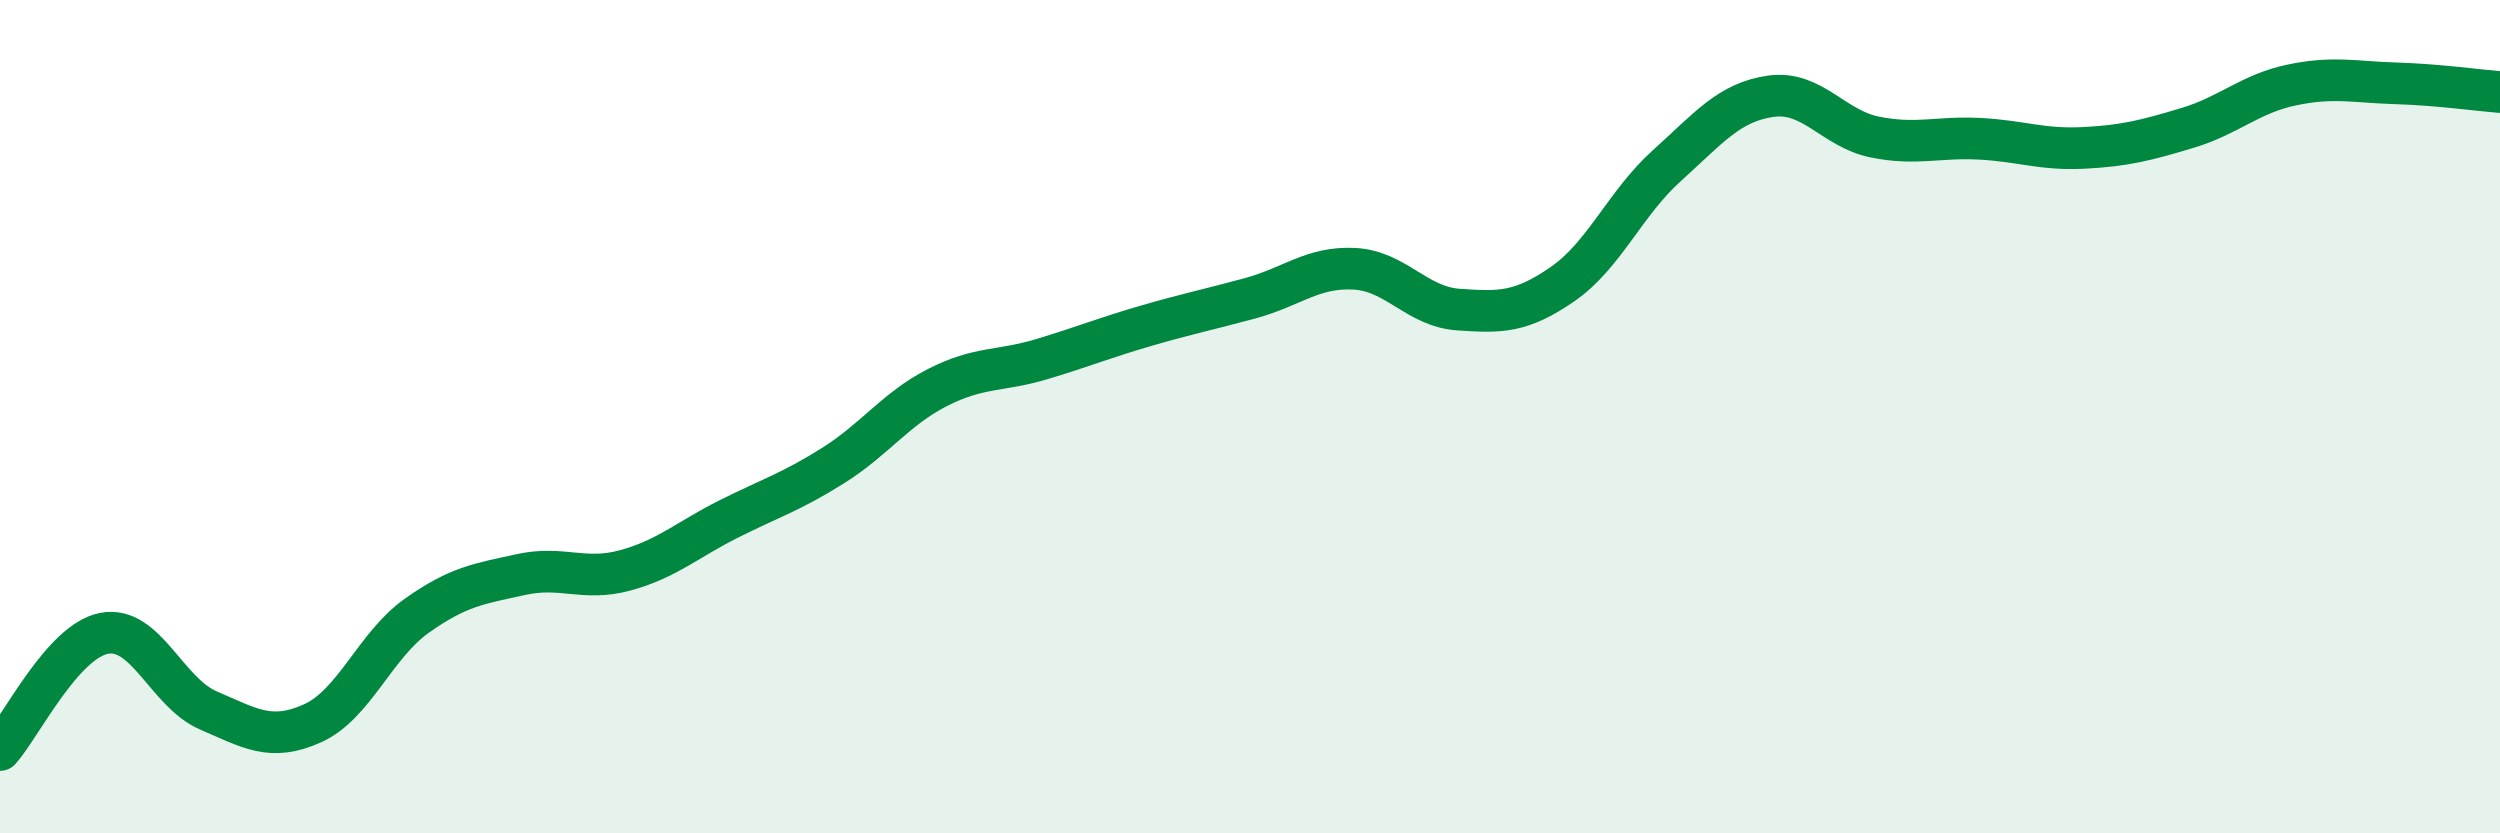
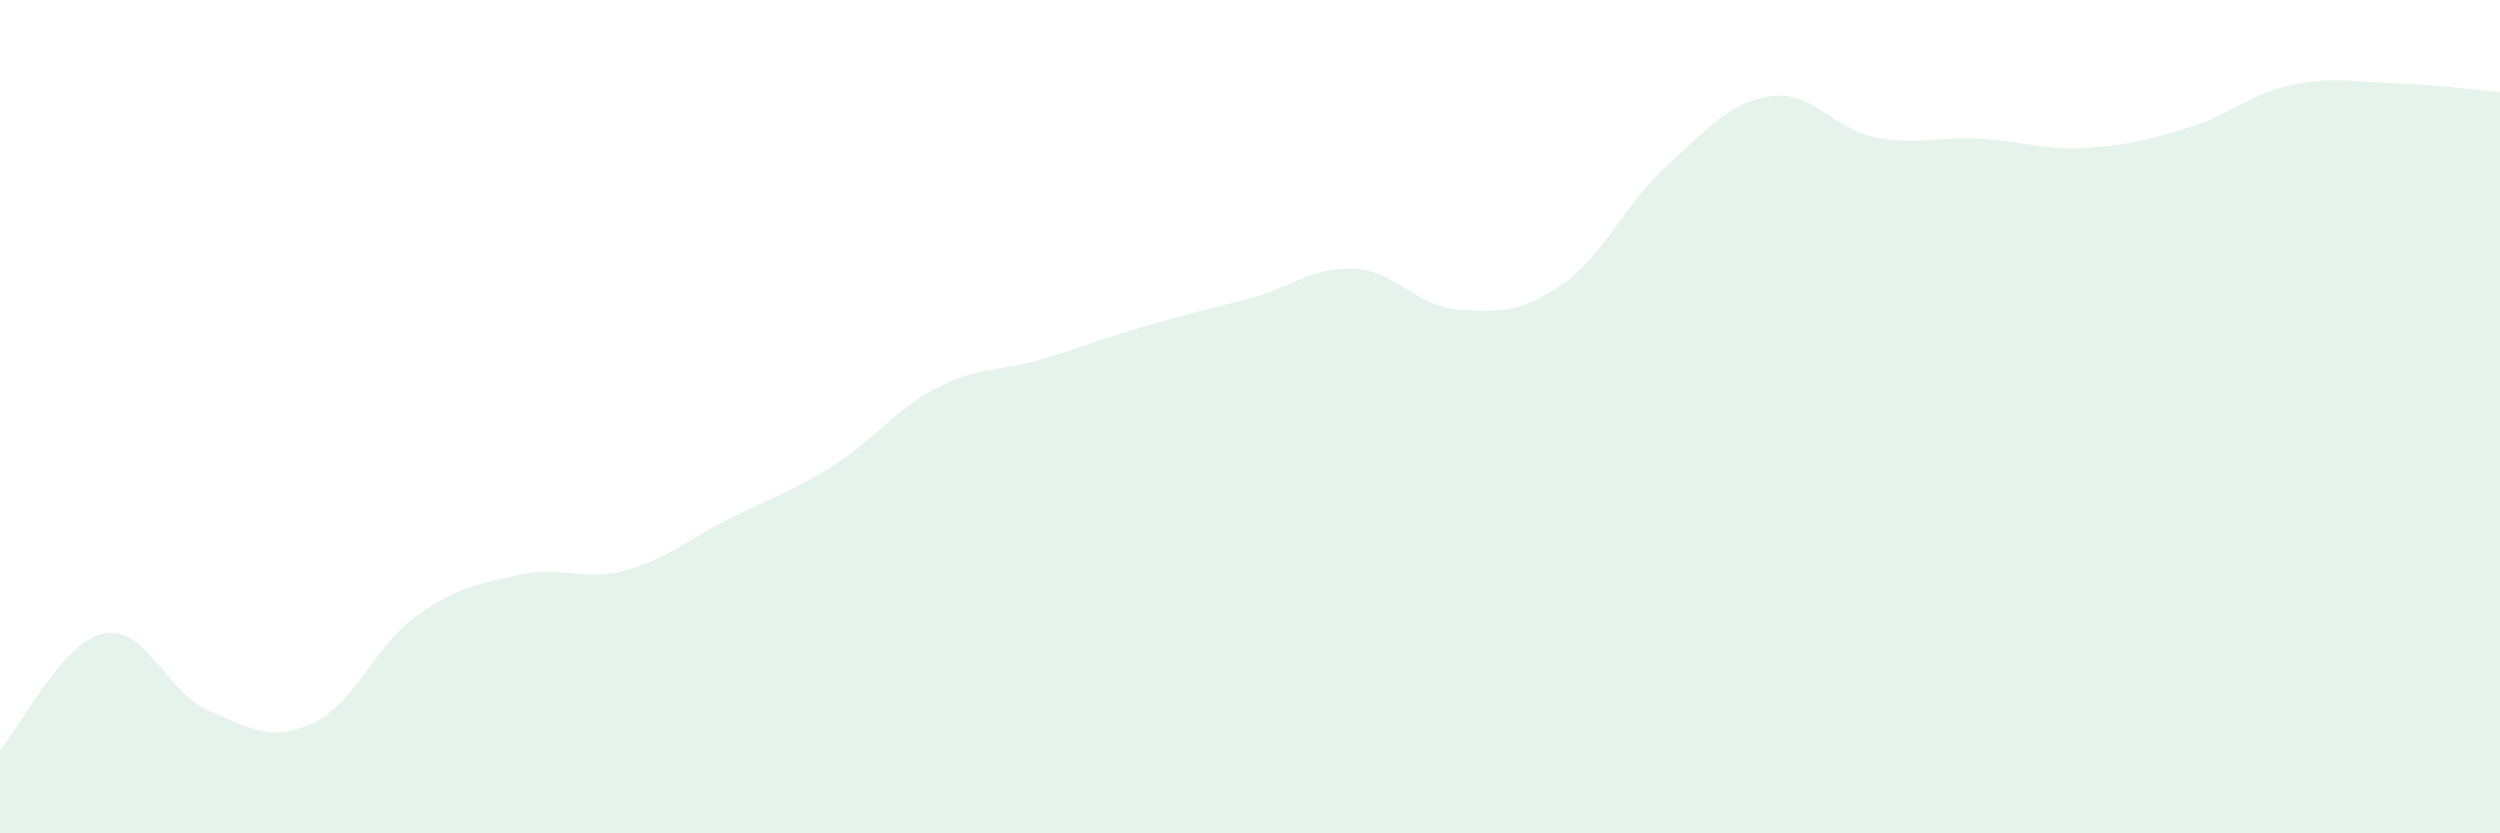
<svg xmlns="http://www.w3.org/2000/svg" width="60" height="20" viewBox="0 0 60 20">
  <path d="M 0,18 C 0.5,17.44 1.5,15.39 2.5,15.2 C 3.5,15.01 4,16.62 5,17.05 C 6,17.48 6.5,17.81 7.5,17.36 C 8.5,16.91 9,15.49 10,14.78 C 11,14.07 11.5,14.01 12.5,13.79 C 13.5,13.57 14,13.96 15,13.69 C 16,13.42 16.5,12.95 17.5,12.45 C 18.5,11.95 19,11.8 20,11.17 C 21,10.54 21.5,9.81 22.5,9.3 C 23.5,8.79 24,8.92 25,8.62 C 26,8.32 26.5,8.11 27.5,7.82 C 28.5,7.53 29,7.43 30,7.16 C 31,6.89 31.5,6.4 32.5,6.45 C 33.5,6.5 34,7.36 35,7.43 C 36,7.5 36.5,7.51 37.5,6.82 C 38.5,6.13 39,4.88 40,3.98 C 41,3.08 41.5,2.45 42.5,2.31 C 43.5,2.17 44,3.09 45,3.29 C 46,3.49 46.5,3.28 47.5,3.33 C 48.5,3.38 49,3.6 50,3.55 C 51,3.5 51.5,3.37 52.5,3.07 C 53.5,2.77 54,2.25 55,2.04 C 56,1.83 56.5,1.97 57.5,2 C 58.5,2.03 59.5,2.17 60,2.21L60 20L0 20Z" fill="#008740" opacity="0.1" stroke-linecap="round" stroke-linejoin="round" />
-   <path d="M 0,18 C 0.5,17.44 1.5,15.39 2.5,15.2 C 3.5,15.01 4,16.62 5,17.05 C 6,17.48 6.5,17.81 7.5,17.36 C 8.5,16.91 9,15.49 10,14.78 C 11,14.07 11.5,14.01 12.5,13.79 C 13.5,13.57 14,13.96 15,13.69 C 16,13.42 16.5,12.95 17.5,12.45 C 18.5,11.95 19,11.8 20,11.17 C 21,10.54 21.5,9.81 22.5,9.3 C 23.5,8.79 24,8.92 25,8.62 C 26,8.32 26.5,8.11 27.5,7.82 C 28.5,7.53 29,7.43 30,7.16 C 31,6.89 31.5,6.4 32.5,6.45 C 33.5,6.5 34,7.36 35,7.43 C 36,7.5 36.5,7.51 37.5,6.82 C 38.5,6.13 39,4.88 40,3.98 C 41,3.08 41.5,2.45 42.5,2.31 C 43.5,2.17 44,3.09 45,3.29 C 46,3.49 46.5,3.28 47.5,3.33 C 48.5,3.38 49,3.6 50,3.55 C 51,3.5 51.5,3.37 52.5,3.07 C 53.5,2.77 54,2.25 55,2.04 C 56,1.83 56.5,1.97 57.5,2 C 58.5,2.03 59.5,2.17 60,2.21" stroke="#008740" stroke-width="1" fill="none" stroke-linecap="round" stroke-linejoin="round" />
</svg>